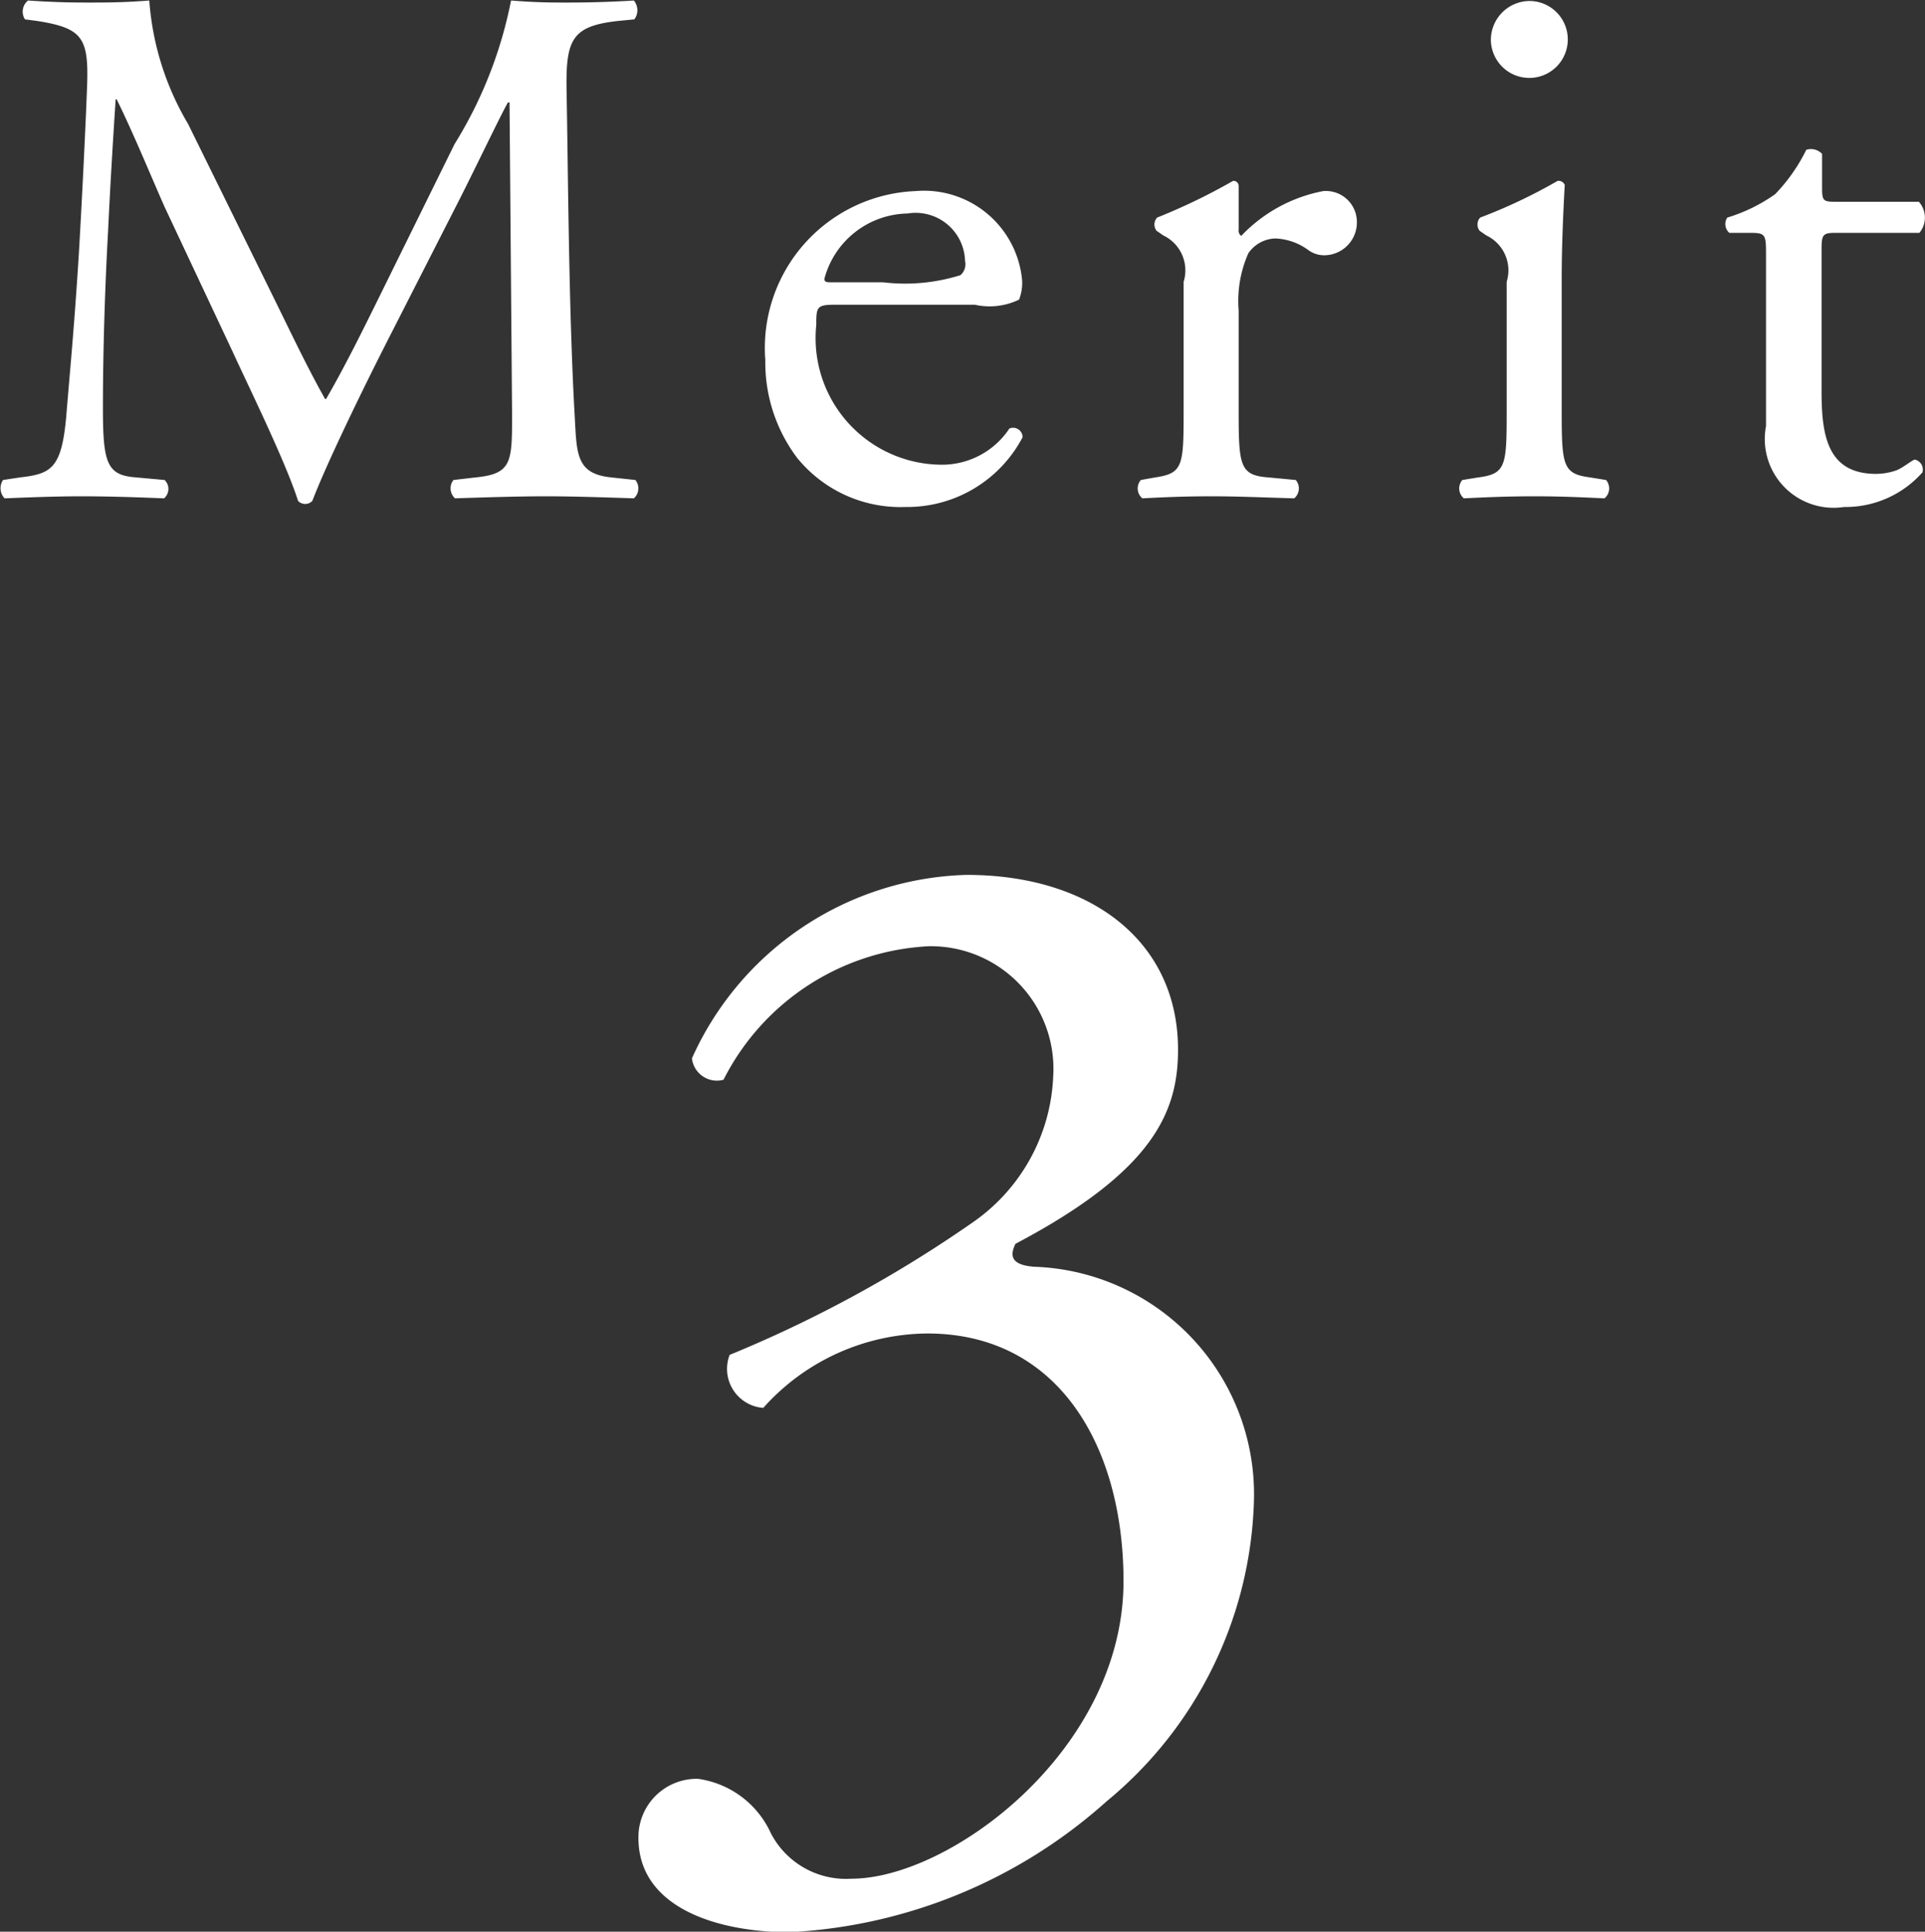
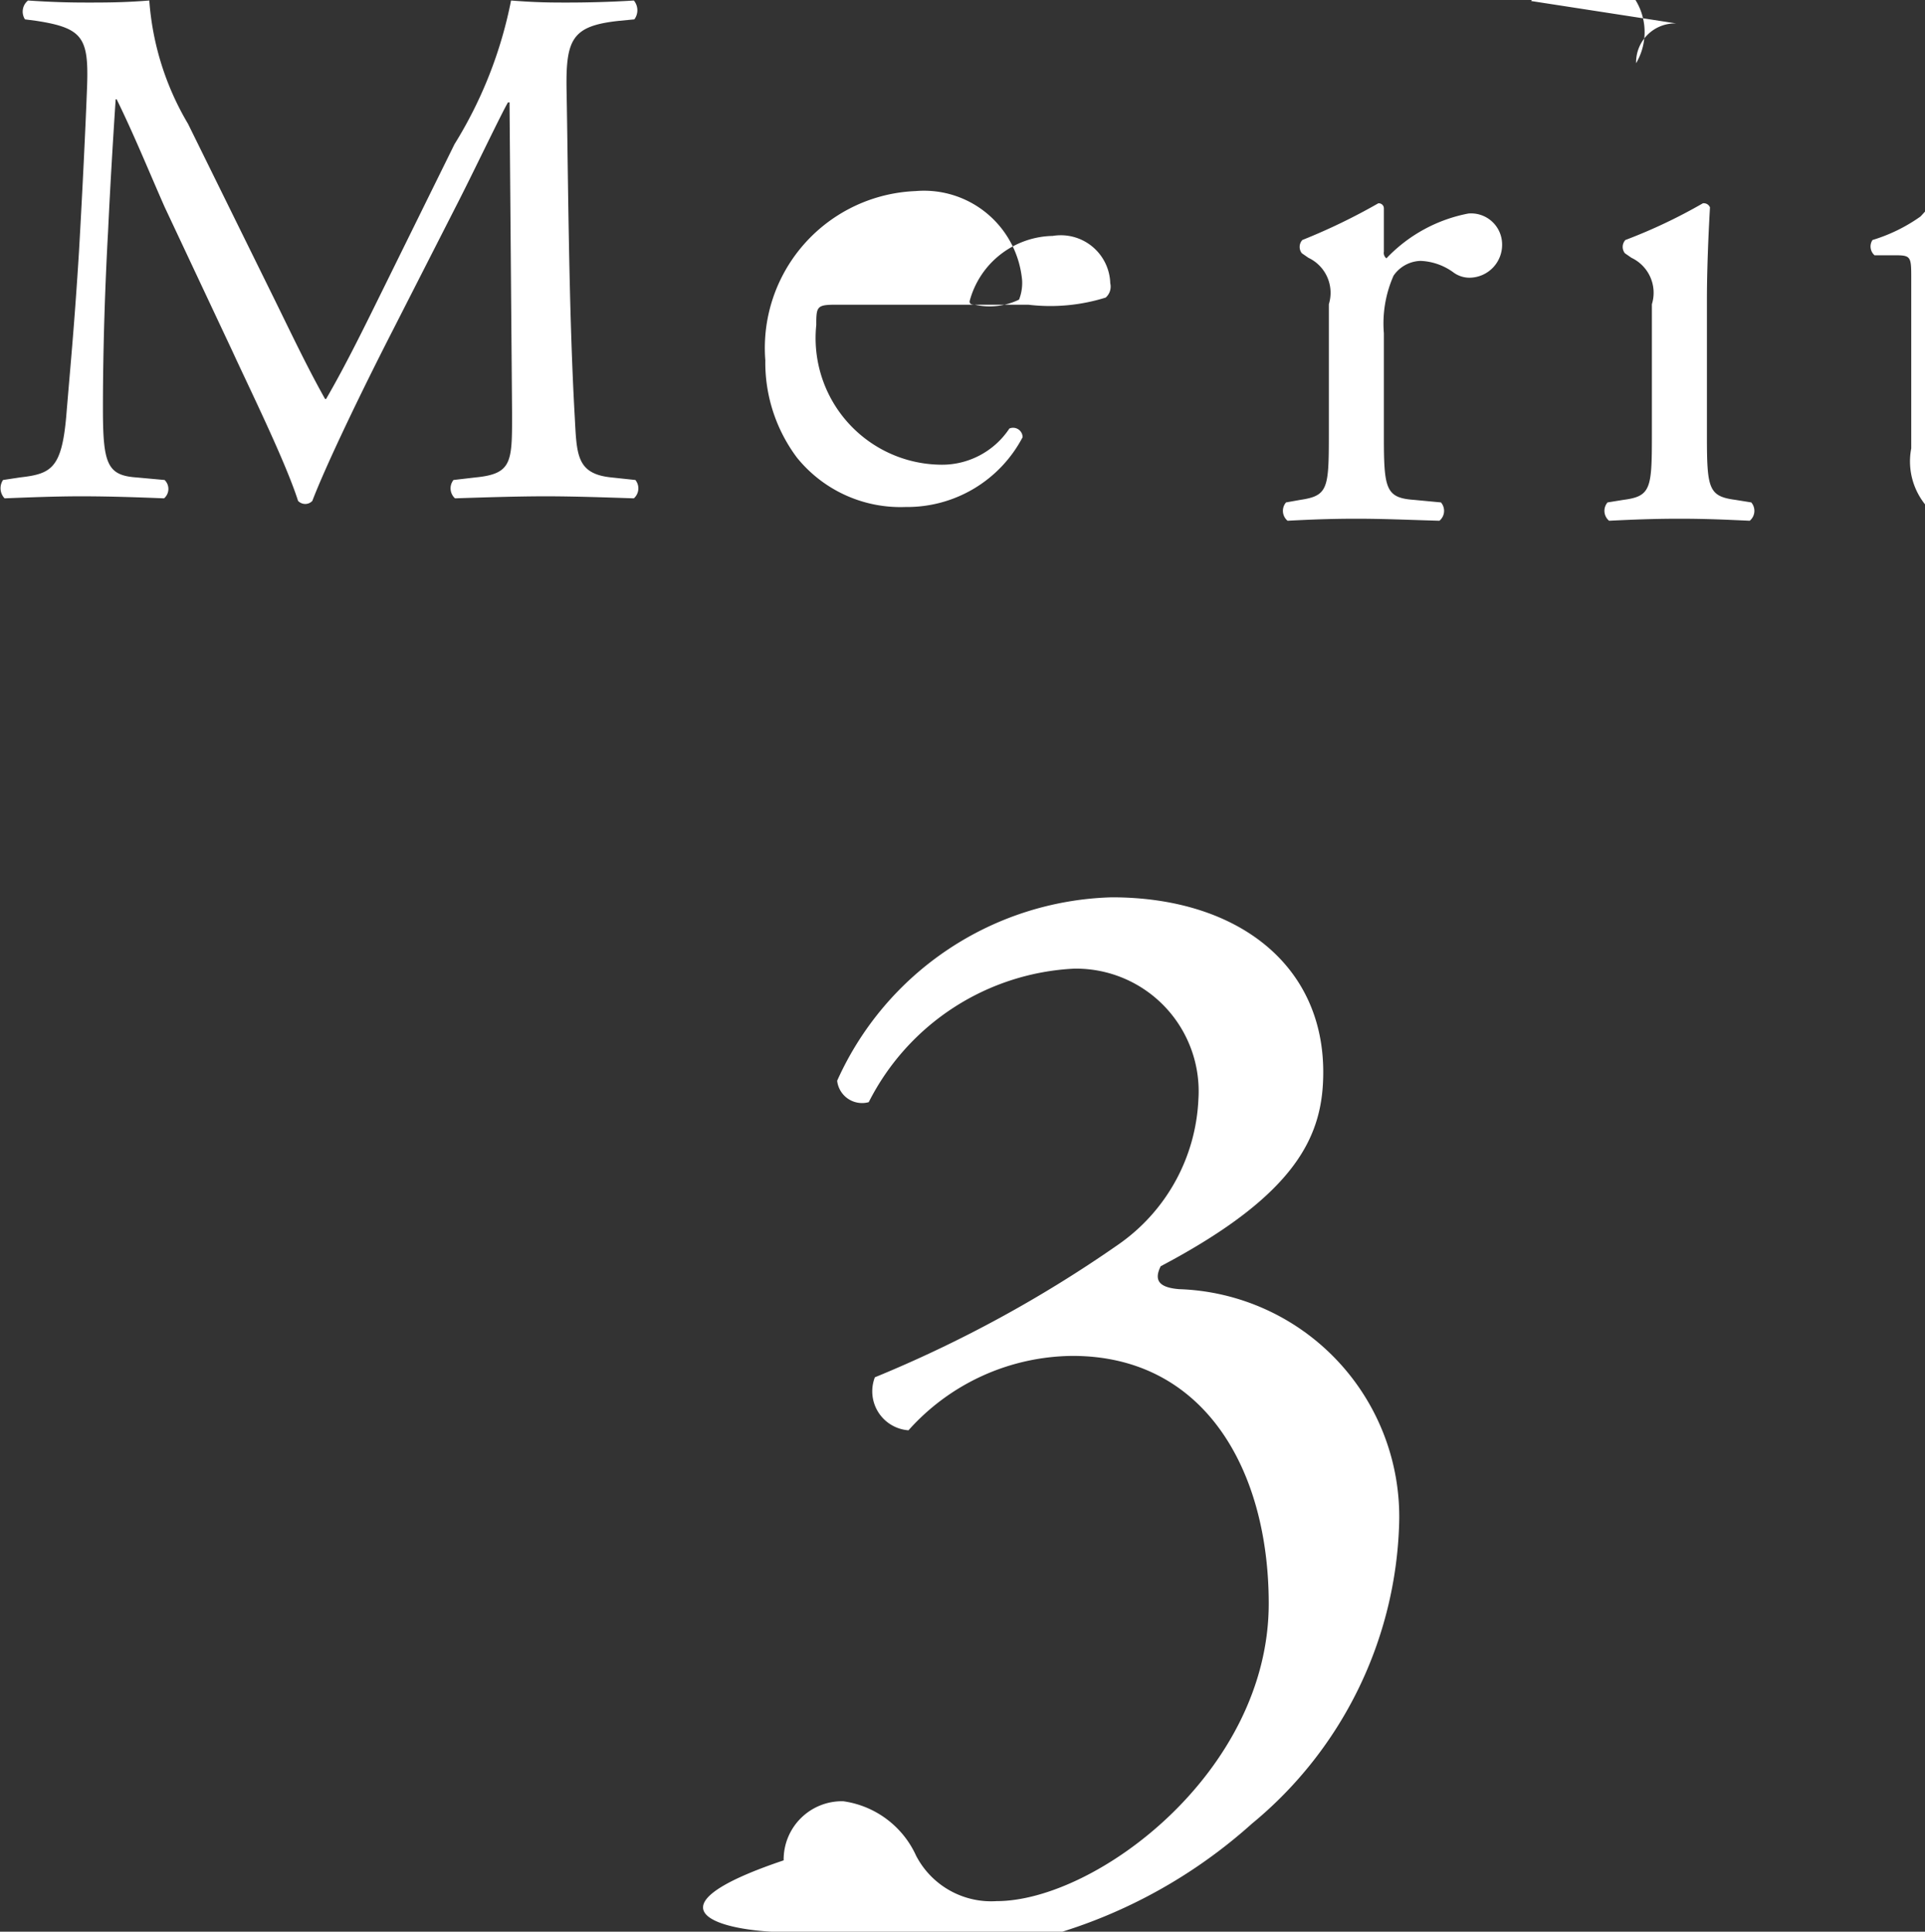
<svg xmlns="http://www.w3.org/2000/svg" width="37.78" height="37.91" viewBox="0 0 37.78 37.91">
  <rect x="0" y="0" width="37.78" height="37.91" fill="#333333" stroke="none" />
  <defs>
    <style>
      .cls-1 {
        fill: #fff;
        fill-rule: evenodd;
      }
    </style>
  </defs>
-   <path id="merit_03.svg" class="cls-1" d="M3063.97,1297.9a5.516,5.516,0,0,1-.76-2.42c-0.49.04-.88,0.04-1.22,0.04-0.37,0-.72-0.01-1.16-0.04a0.28,0.28,0,0,0-.06.37l0.23,0.03c0.9,0.14,1.02.33,0.99,1.26-0.03.8-.09,2.05-0.16,3.27-0.09,1.45-.17,2.26-0.25,3.23-0.09,1.03-.3,1.13-0.91,1.2l-0.33.05a0.288,0.288,0,0,0,.03.36c0.5-.02,1.03-0.04,1.5-0.04,0.56,0,1.13.02,1.63,0.04a0.243,0.243,0,0,0,.01-0.36l-0.55-.05c-0.58-.04-0.66-0.27-0.66-1.36,0-1.25.05-2.56,0.1-3.45,0.04-.85.09-1.7,0.15-2.61h0.02c0.33,0.67.64,1.43,0.94,2.11l1.33,2.83c0.33,0.72,1.04,2.16,1.29,2.94a0.194,0.194,0,0,0,.13.06,0.189,0.189,0,0,0,.15-0.06c0.26-.68.92-2.06,1.58-3.35l1.31-2.57c0.29-.57.85-1.74,0.95-1.9h0.03l0.05,6.12c0,0.94,0,1.17-.72,1.24l-0.43.05a0.264,0.264,0,0,0,.03.36c0.6-.02,1.26-0.04,1.78-0.04s1.13,0.02,1.73.04a0.261,0.261,0,0,0,.03-0.36l-0.47-.05c-0.69-.07-0.68-0.45-0.72-1.19-0.12-2.11-.13-4.82-0.16-6.38-0.02-1.03.1-1.29,1.02-1.39l0.31-.03a0.3,0.3,0,0,0-.01-0.37c-0.46.03-.94,0.04-1.31,0.04-0.29,0-.6,0-1.1-0.04a8.422,8.422,0,0,1-1.11,2.82l-1.38,2.8c-0.37.75-.74,1.51-1.14,2.2h-0.02c-0.36-.64-0.68-1.32-1.02-2.01Zm15.44,3.55a1.325,1.325,0,0,0,.87-0.1,0.9,0.9,0,0,0,.06-0.38,1.933,1.933,0,0,0-2.09-1.75,3.082,3.082,0,0,0-2.95,3.32,3.115,3.115,0,0,0,.62,1.91,2.612,2.612,0,0,0,2.13.97,2.559,2.559,0,0,0,2.3-1.37,0.187,0.187,0,0,0-.26-0.17,1.586,1.586,0,0,1-1.35.71,2.485,2.485,0,0,1-2.44-2.74c0-.37.01-0.4,0.4-0.4h2.71Zm-2.85-.44c-0.1,0-.1-0.04-0.1-0.07a1.721,1.721,0,0,1,1.63-1.28,0.971,0.971,0,0,1,1.13.93,0.285,0.285,0,0,1-.09.28,3.634,3.634,0,0,1-1.52.14h-1.05Zm6.95,2.56c0,1.05-.02,1.19-0.56,1.27l-0.28.05a0.253,0.253,0,0,0,.03.36c0.38-.02.82-0.04,1.35-0.04,0.51,0,.94.02,1.63,0.04a0.253,0.253,0,0,0,.03-0.36l-0.53-.05c-0.56-.04-0.59-0.22-0.59-1.27v-2a2.319,2.319,0,0,1,.19-1.13,0.666,0.666,0,0,1,.53-0.29,1.169,1.169,0,0,1,.65.23,0.53,0.53,0,0,0,.32.1,0.645,0.645,0,0,0,.63-0.67,0.609,0.609,0,0,0-.66-0.59,2.988,2.988,0,0,0-1.61.88,0.133,0.133,0,0,1-.05-0.13v-0.85a0.1,0.1,0,0,0-.11-0.1,11.859,11.859,0,0,1-1.49.72,0.2,0.2,0,0,0-.01.26l0.13,0.09a0.759,0.759,0,0,1,.4.91v2.57Zm6.34,0c0,1.05-.02,1.2-0.56,1.27l-0.31.05a0.253,0.253,0,0,0,.03.36c0.41-.02.85-0.04,1.38-0.04s0.94,0.02,1.38.04a0.253,0.253,0,0,0,.03-0.36l-0.31-.05c-0.53-.07-0.56-0.22-0.56-1.27v-2.65c0-.6.03-1.3,0.06-1.82a0.131,0.131,0,0,0-.14-0.08,10.447,10.447,0,0,1-1.52.72,0.2,0.2,0,0,0-.01.26l0.13,0.09a0.759,0.759,0,0,1,.4.91v2.57Zm0.48-8.08a0.764,0.764,0,0,0-.79.78A0.755,0.755,0,1,0,3090.33,1295.49Zm7.62,4.55a0.469,0.469,0,0,0-.01-0.61h-1.63c-0.25,0-.27-0.02-0.27-0.28v-0.66a0.3,0.3,0,0,0-.31-0.08,3.439,3.439,0,0,1-.61.87,3.246,3.246,0,0,1-.94.46,0.229,0.229,0,0,0,.04.3h0.41c0.3,0,.31.03,0.31,0.43v3.36a1.35,1.35,0,0,0,1.53,1.59,2.015,2.015,0,0,0,1.54-.68,0.2,0.2,0,0,0-.15-0.25c-0.04,0-.23.16-0.36,0.21a1.239,1.239,0,0,1-.4.07c-0.97,0-1.07-.78-1.07-1.63v-2.74c0-.31.01-0.36,0.26-0.36h1.66Zm-22.18,33.35a10.085,10.085,0,0,0,6.23-2.57,7.923,7.923,0,0,0,2.89-5.9,4.469,4.469,0,0,0-4.32-4.59c-0.36-.03-0.51-0.15-0.36-0.45,2.71-1.43,3.19-2.59,3.19-3.81,0-2.12-1.7-3.43-4.15-3.43a6.09,6.09,0,0,0-5.39,3.6,0.492,0.492,0,0,0,.62.42,4.782,4.782,0,0,1,4.03-2.62,2.407,2.407,0,0,1,2.44,2.56,3.667,3.667,0,0,1-1.58,2.86,24.786,24.786,0,0,1-4.77,2.6,0.767,0.767,0,0,0,.66,1.04,4.359,4.359,0,0,1,3.22-1.46c2.59,0,3.85,2.24,3.85,4.86,0,3.31-3.4,5.84-5.34,5.84a1.66,1.66,0,0,1-1.58-.89,1.852,1.852,0,0,0-1.43-1.07,1.144,1.144,0,0,0-1.17,1.16C3072.81,1332.94,3074.42,1333.39,3075.77,1333.39Z" transform="translate(-3060.28 -1295.47)" />
+   <path id="merit_03.svg" class="cls-1" d="M3063.97,1297.9a5.516,5.516,0,0,1-.76-2.42c-0.49.04-.88,0.04-1.22,0.04-0.37,0-.72-0.01-1.16-0.04a0.28,0.28,0,0,0-.06.37l0.23,0.03c0.9,0.14,1.02.33,0.99,1.26-0.03.8-.09,2.05-0.16,3.27-0.09,1.45-.17,2.26-0.25,3.23-0.09,1.03-.3,1.13-0.91,1.2l-0.33.05a0.288,0.288,0,0,0,.03.36c0.5-.02,1.03-0.04,1.5-0.04,0.56,0,1.13.02,1.63,0.04a0.243,0.243,0,0,0,.01-0.36l-0.55-.05c-0.58-.04-0.66-0.27-0.66-1.36,0-1.25.05-2.56,0.1-3.45,0.04-.85.09-1.7,0.15-2.61h0.02c0.33,0.67.64,1.43,0.94,2.11l1.33,2.83c0.33,0.72,1.04,2.16,1.29,2.94a0.194,0.194,0,0,0,.13.06,0.189,0.189,0,0,0,.15-0.06c0.26-.68.92-2.06,1.58-3.35l1.31-2.57c0.29-.57.85-1.74,0.95-1.9h0.03l0.05,6.12c0,0.94,0,1.17-.72,1.24l-0.43.05a0.264,0.264,0,0,0,.03.36c0.6-.02,1.26-0.04,1.78-0.04s1.13,0.02,1.73.04a0.261,0.261,0,0,0,.03-0.36l-0.47-.05c-0.69-.07-0.68-0.45-0.72-1.19-0.12-2.11-.13-4.82-0.16-6.38-0.02-1.03.1-1.29,1.02-1.39l0.31-.03a0.3,0.3,0,0,0-.01-0.37c-0.46.03-.94,0.04-1.31,0.04-0.29,0-.6,0-1.1-0.04a8.422,8.422,0,0,1-1.11,2.82l-1.38,2.8c-0.37.75-.74,1.51-1.14,2.2h-0.02c-0.36-.64-0.68-1.32-1.02-2.01Zm15.44,3.55a1.325,1.325,0,0,0,.87-0.1,0.9,0.9,0,0,0,.06-0.38,1.933,1.933,0,0,0-2.09-1.75,3.082,3.082,0,0,0-2.95,3.32,3.115,3.115,0,0,0,.62,1.91,2.612,2.612,0,0,0,2.13.97,2.559,2.559,0,0,0,2.3-1.37,0.187,0.187,0,0,0-.26-0.17,1.586,1.586,0,0,1-1.35.71,2.485,2.485,0,0,1-2.44-2.74c0-.37.01-0.4,0.4-0.4h2.71Zc-0.1,0-.1-0.04-0.1-0.07a1.721,1.721,0,0,1,1.63-1.28,0.971,0.971,0,0,1,1.13.93,0.285,0.285,0,0,1-.09.28,3.634,3.634,0,0,1-1.52.14h-1.05Zm6.95,2.56c0,1.05-.02,1.19-0.56,1.27l-0.28.05a0.253,0.253,0,0,0,.03.36c0.38-.02.82-0.04,1.35-0.04,0.51,0,.94.02,1.63,0.04a0.253,0.253,0,0,0,.03-0.36l-0.53-.05c-0.56-.04-0.59-0.22-0.59-1.27v-2a2.319,2.319,0,0,1,.19-1.13,0.666,0.666,0,0,1,.53-0.29,1.169,1.169,0,0,1,.65.23,0.53,0.53,0,0,0,.32.1,0.645,0.645,0,0,0,.63-0.67,0.609,0.609,0,0,0-.66-0.59,2.988,2.988,0,0,0-1.61.88,0.133,0.133,0,0,1-.05-0.13v-0.85a0.1,0.1,0,0,0-.11-0.1,11.859,11.859,0,0,1-1.49.72,0.2,0.2,0,0,0-.01.26l0.13,0.09a0.759,0.759,0,0,1,.4.91v2.57Zm6.34,0c0,1.05-.02,1.2-0.56,1.27l-0.31.05a0.253,0.253,0,0,0,.03.36c0.41-.02.85-0.04,1.38-0.04s0.94,0.02,1.38.04a0.253,0.253,0,0,0,.03-0.36l-0.31-.05c-0.53-.07-0.56-0.22-0.56-1.27v-2.65c0-.6.03-1.3,0.06-1.82a0.131,0.131,0,0,0-.14-0.08,10.447,10.447,0,0,1-1.52.72,0.2,0.2,0,0,0-.01.26l0.13,0.09a0.759,0.759,0,0,1,.4.91v2.57Zm0.48-8.08a0.764,0.764,0,0,0-.79.78A0.755,0.755,0,1,0,3090.33,1295.49Zm7.62,4.55a0.469,0.469,0,0,0-.01-0.61h-1.63c-0.25,0-.27-0.02-0.27-0.28v-0.66a0.3,0.3,0,0,0-.31-0.08,3.439,3.439,0,0,1-.61.87,3.246,3.246,0,0,1-.94.46,0.229,0.229,0,0,0,.04.3h0.41c0.3,0,.31.03,0.31,0.43v3.36a1.35,1.35,0,0,0,1.53,1.59,2.015,2.015,0,0,0,1.54-.68,0.2,0.2,0,0,0-.15-0.25c-0.04,0-.23.16-0.36,0.21a1.239,1.239,0,0,1-.4.07c-0.97,0-1.07-.78-1.07-1.63v-2.74c0-.31.01-0.36,0.26-0.36h1.66Zm-22.18,33.35a10.085,10.085,0,0,0,6.23-2.57,7.923,7.923,0,0,0,2.89-5.9,4.469,4.469,0,0,0-4.32-4.59c-0.36-.03-0.51-0.15-0.36-0.45,2.71-1.43,3.19-2.59,3.19-3.81,0-2.12-1.7-3.43-4.15-3.43a6.09,6.09,0,0,0-5.39,3.6,0.492,0.492,0,0,0,.62.42,4.782,4.782,0,0,1,4.03-2.62,2.407,2.407,0,0,1,2.44,2.56,3.667,3.667,0,0,1-1.58,2.86,24.786,24.786,0,0,1-4.77,2.6,0.767,0.767,0,0,0,.66,1.04,4.359,4.359,0,0,1,3.22-1.46c2.59,0,3.85,2.24,3.85,4.86,0,3.31-3.4,5.84-5.34,5.84a1.66,1.66,0,0,1-1.58-.89,1.852,1.852,0,0,0-1.43-1.07,1.144,1.144,0,0,0-1.17,1.16C3072.81,1332.94,3074.42,1333.39,3075.77,1333.39Z" transform="translate(-3060.28 -1295.47)" />
</svg>